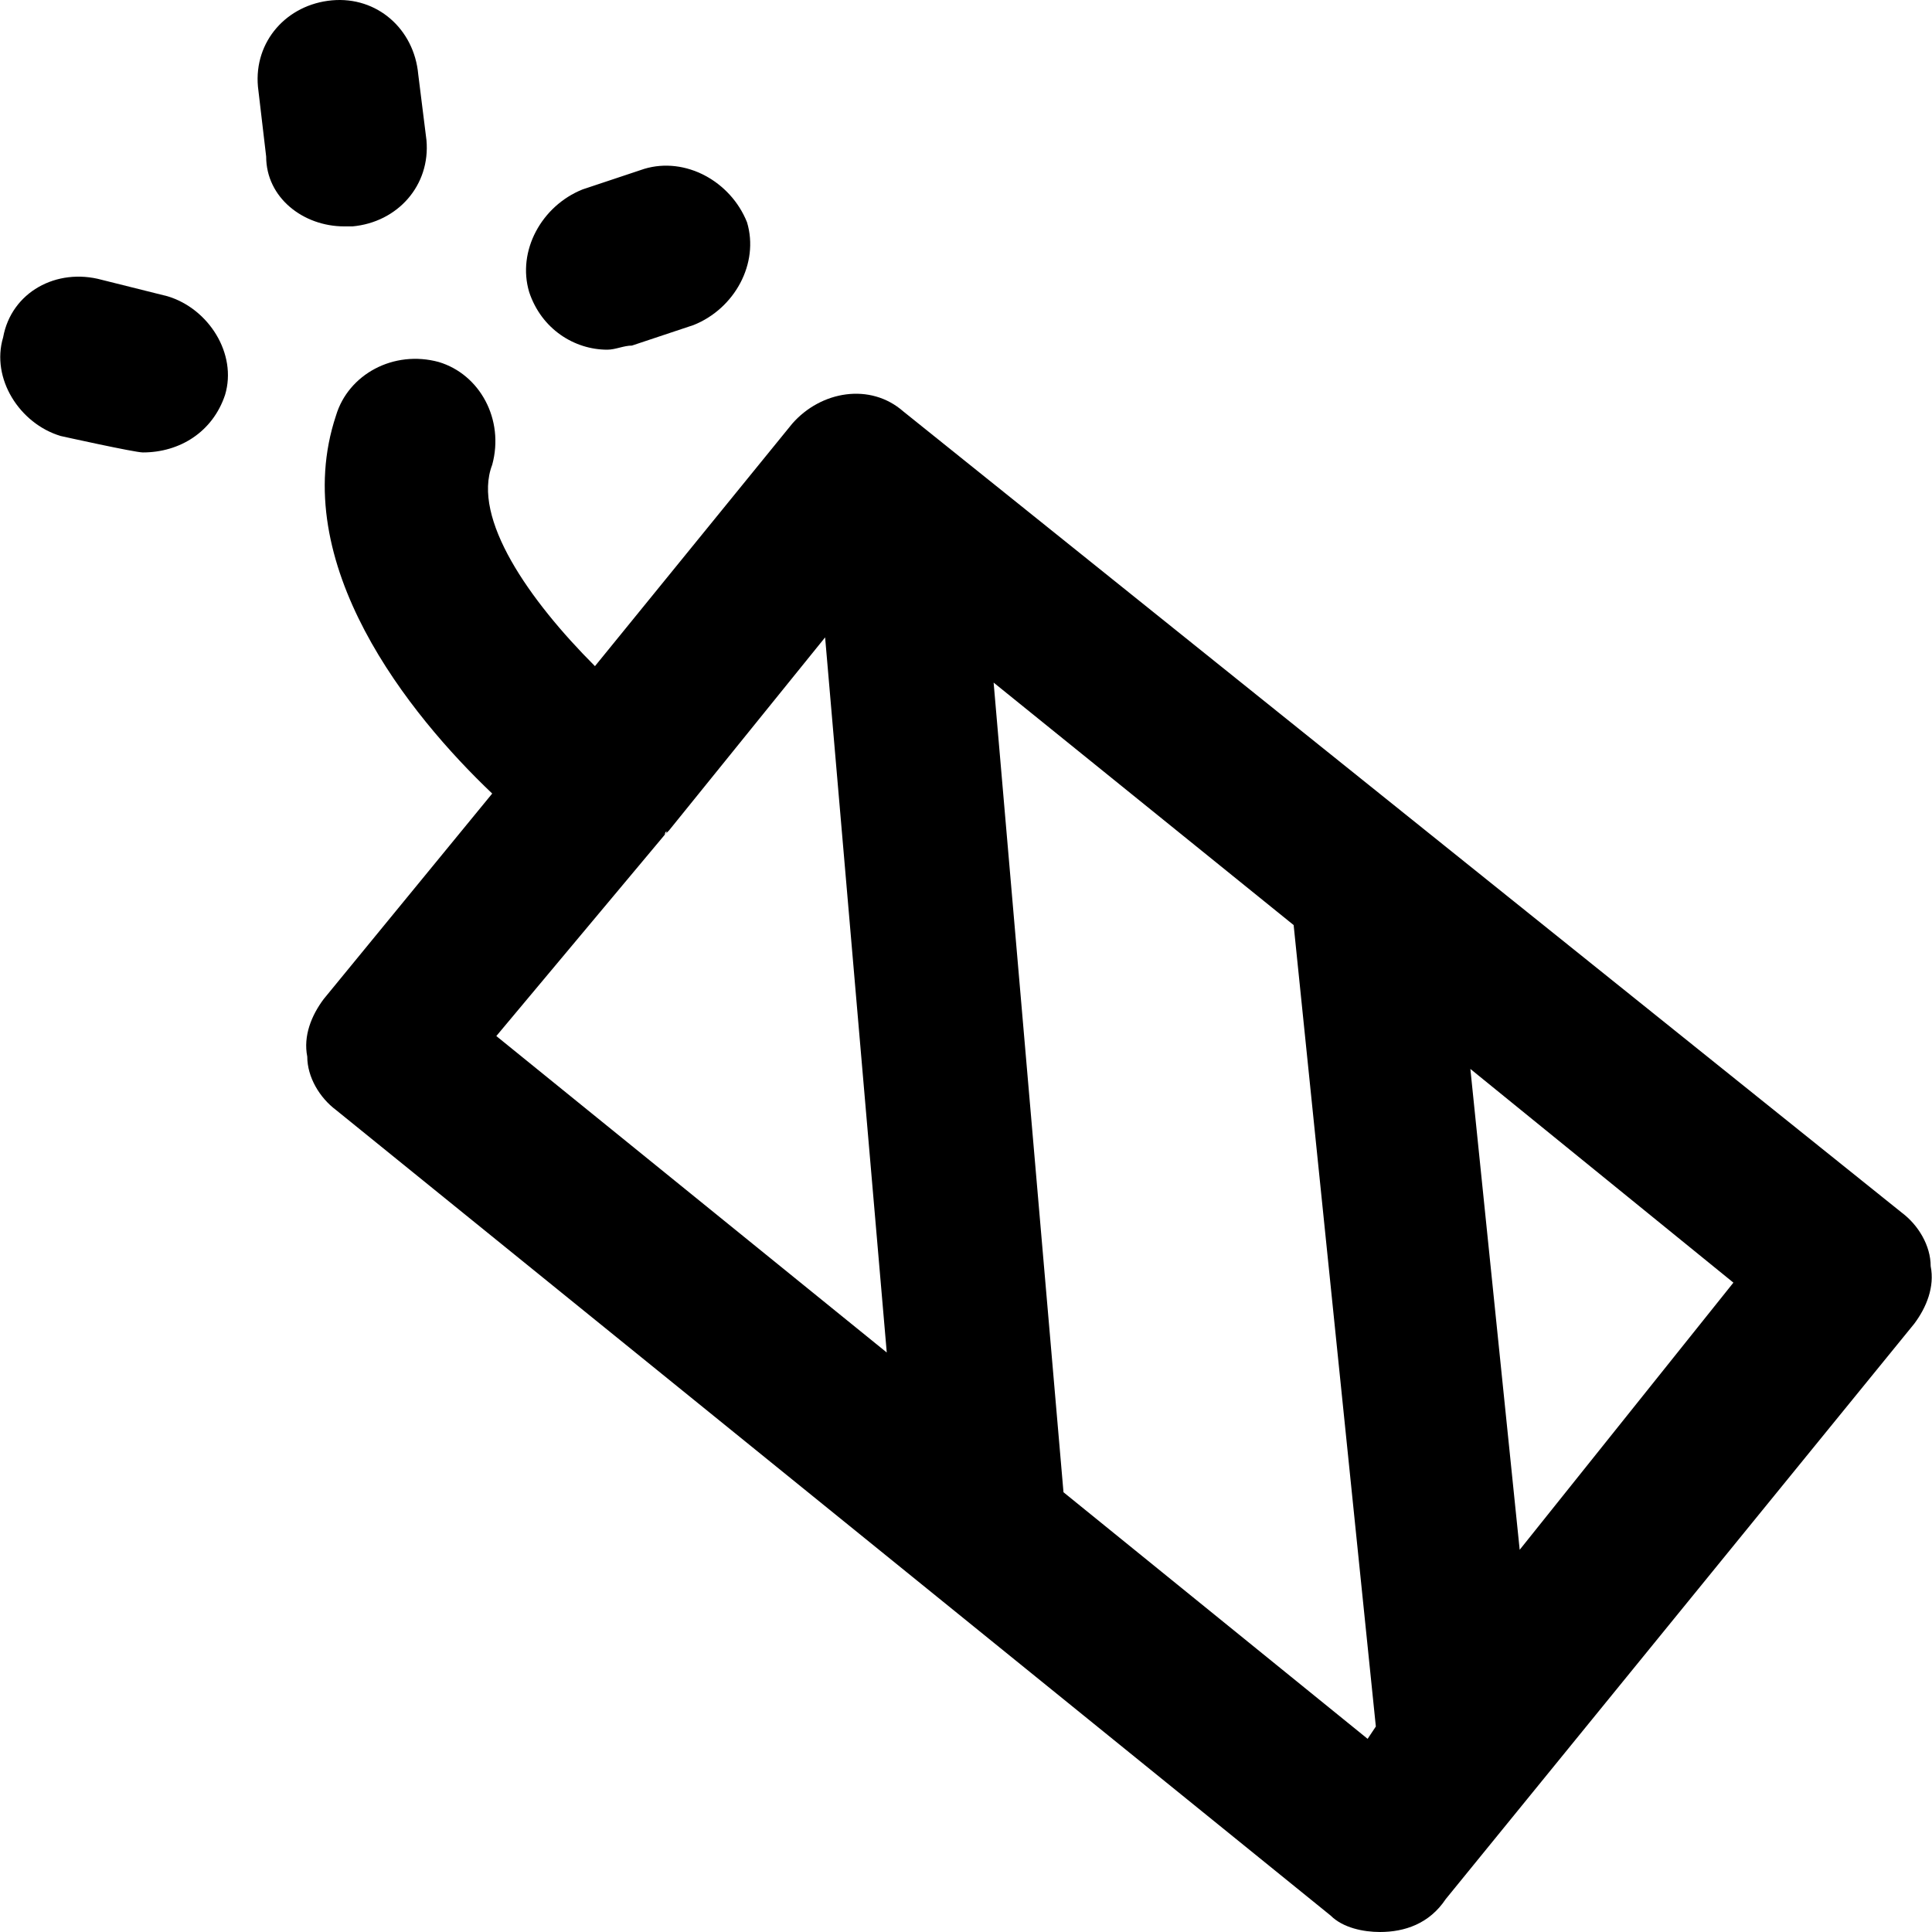
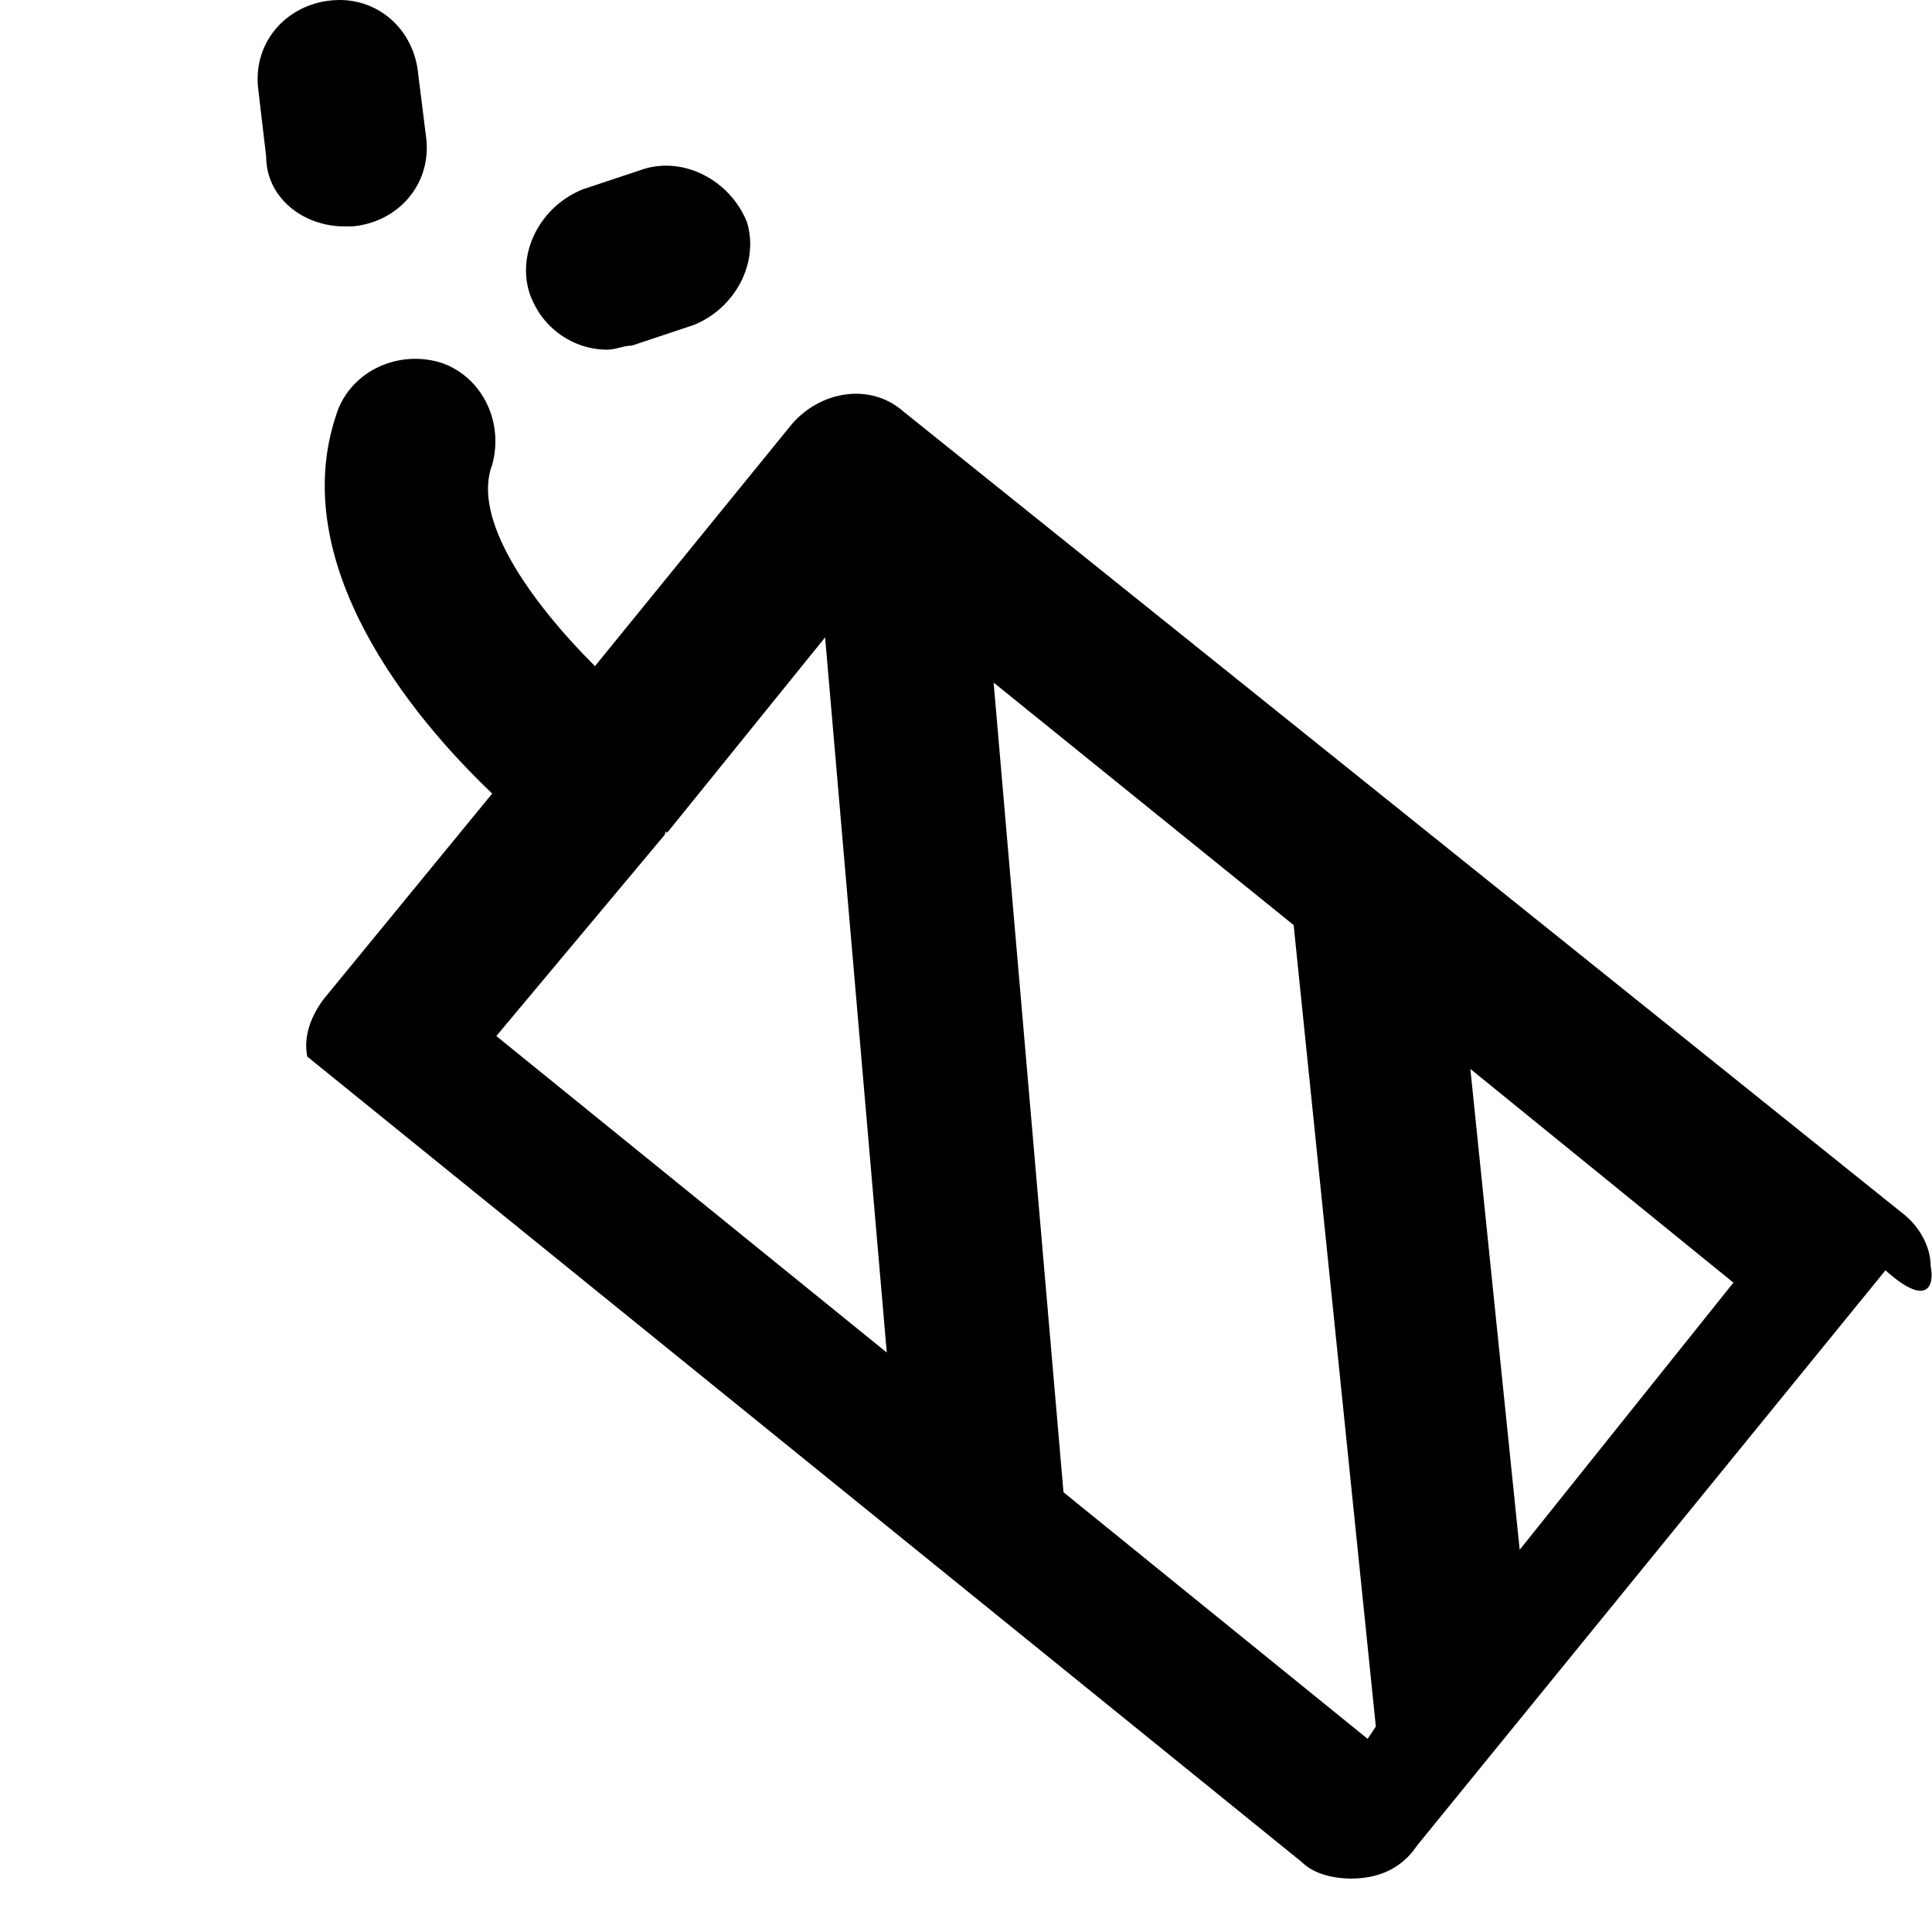
<svg xmlns="http://www.w3.org/2000/svg" fill="#000000" height="800px" width="800px" version="1.1" id="Layer_1" viewBox="0 0 501.423 501.423" xml:space="preserve">
  <g>
    <g>
-       <path d="M501.08,328.623c0-5.333-3.2-10.667-7.467-13.867l-259.2-208c-8.533-7.467-21.333-5.333-28.8,3.2l-51.2,62.933    c-17.067-17.067-32-38.4-26.667-52.267c3.2-11.733-3.2-23.467-13.867-26.667c-11.733-3.2-23.467,3.2-26.667,13.867    c-12.8,38.4,19.2,77.867,40.533,98.133L84.013,259.29c-3.2,4.267-5.333,9.6-4.267,14.933c0,5.333,3.2,10.667,7.467,13.867    l258.133,209.067c3.2,3.2,8.533,4.267,12.8,4.267c6.4,0,12.8-2.133,17.067-8.533l121.6-149.333    C500.013,339.29,502.147,333.957,501.08,328.623z M128.813,268.89l43.733-52.266c0-1.066,1.066-1.066,0,0    c1.067-1.067,1.067-1.067,1.067-1.067l40.533-50.133l16,185.6L128.813,268.89z M354.946,451.29l-78.933-64L257.88,177.156    l77.867,62.933l21.333,208L354.946,451.29z M394.413,402.224l-12.8-124.8l68.267,55.467L394.413,402.224z" />
+       <path d="M501.08,328.623c0-5.333-3.2-10.667-7.467-13.867l-259.2-208c-8.533-7.467-21.333-5.333-28.8,3.2l-51.2,62.933    c-17.067-17.067-32-38.4-26.667-52.267c3.2-11.733-3.2-23.467-13.867-26.667c-11.733-3.2-23.467,3.2-26.667,13.867    c-12.8,38.4,19.2,77.867,40.533,98.133L84.013,259.29c-3.2,4.267-5.333,9.6-4.267,14.933l258.133,209.067c3.2,3.2,8.533,4.267,12.8,4.267c6.4,0,12.8-2.133,17.067-8.533l121.6-149.333    C500.013,339.29,502.147,333.957,501.08,328.623z M128.813,268.89l43.733-52.266c0-1.066,1.066-1.066,0,0    c1.067-1.067,1.067-1.067,1.067-1.067l40.533-50.133l16,185.6L128.813,268.89z M354.946,451.29l-78.933-64L257.88,177.156    l77.867,62.933l21.333,208L354.946,451.29z M394.413,402.224l-12.8-124.8l68.267,55.467L394.413,402.224z" />
    </g>
  </g>
  <g>
    <g>
-       <path d="M43.48,76.89l-17.067-4.267c-11.733-3.2-23.467,3.2-25.6,14.933c-3.2,10.667,4.267,22.4,14.933,25.6    c0,0,19.2,4.267,21.333,4.267c9.6,0,18.133-5.333,21.333-14.933C61.613,91.823,54.147,80.09,43.48,76.89z" />
-     </g>
+       </g>
  </g>
  <g>
    <g>
      <path d="M110.68,36.357l-2.133-17.067C107.48,7.557,97.88-0.977,86.146,0.09s-20.267,10.667-19.2,22.4l2.133,18.133    c0,10.667,9.6,18.133,20.267,18.133c1.067,0,1.067,0,2.133,0C103.213,57.69,111.746,48.09,110.68,36.357z" />
    </g>
  </g>
  <g>
    <g>
      <path d="M193.88,57.69c-4.267-10.667-16-17.067-26.667-13.867l-16,5.333c-10.667,4.267-17.067,16-13.867,26.667    c3.2,9.6,11.733,14.933,20.267,14.933c2.133,0,4.267-1.067,6.4-1.067l16-5.333C190.68,80.09,197.08,68.357,193.88,57.69z" />
    </g>
  </g>
</svg>